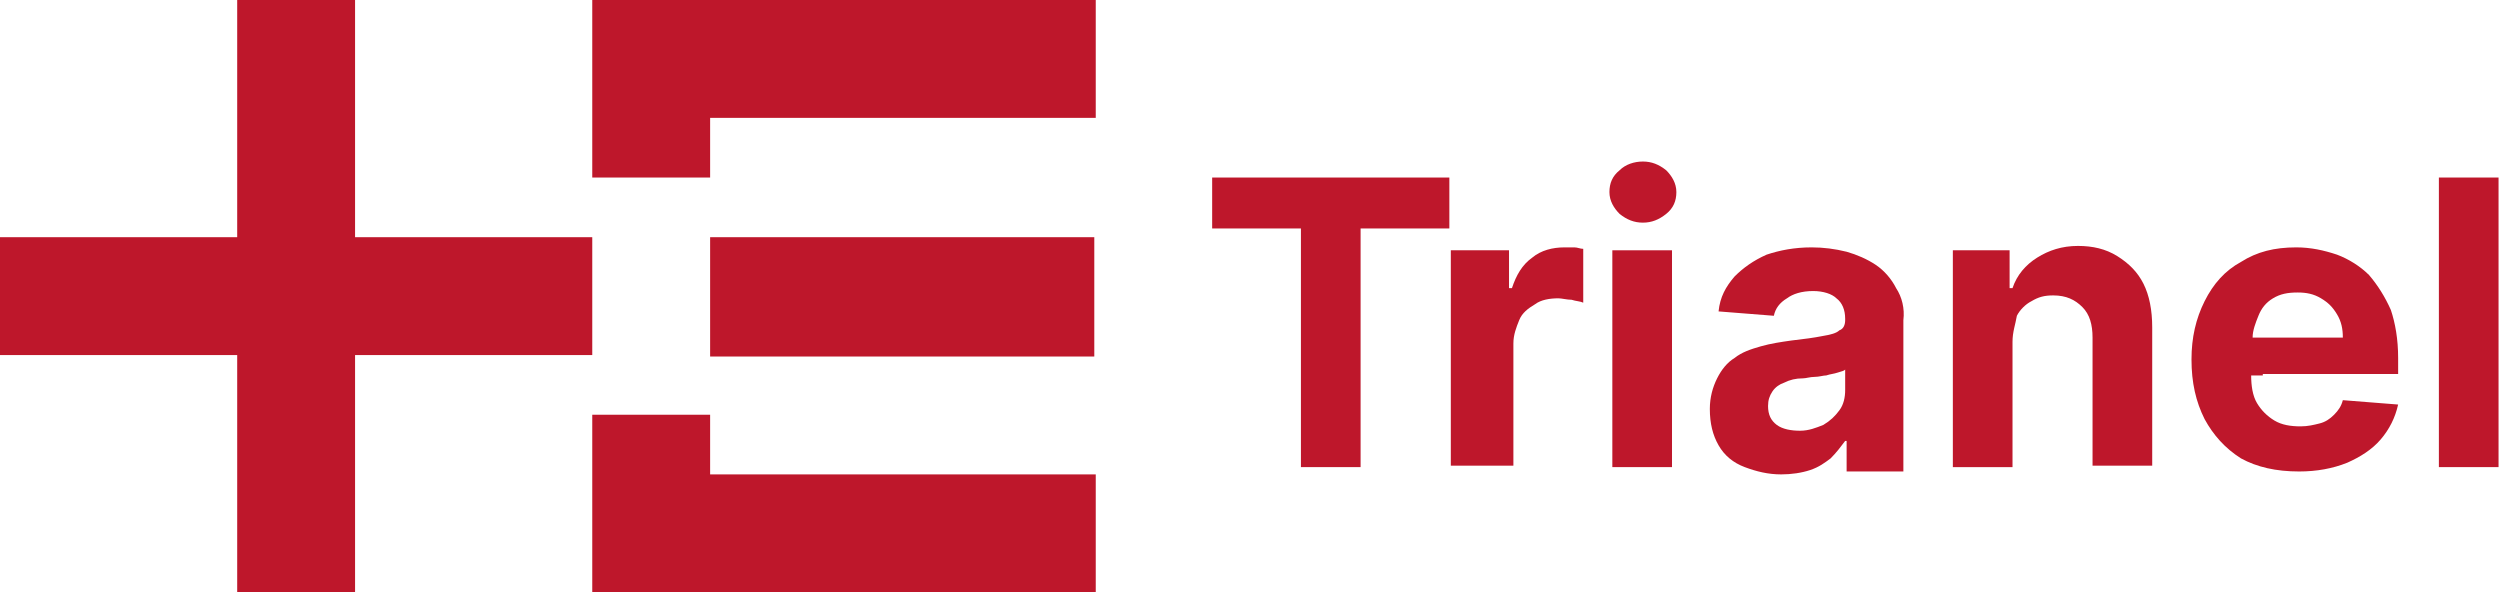
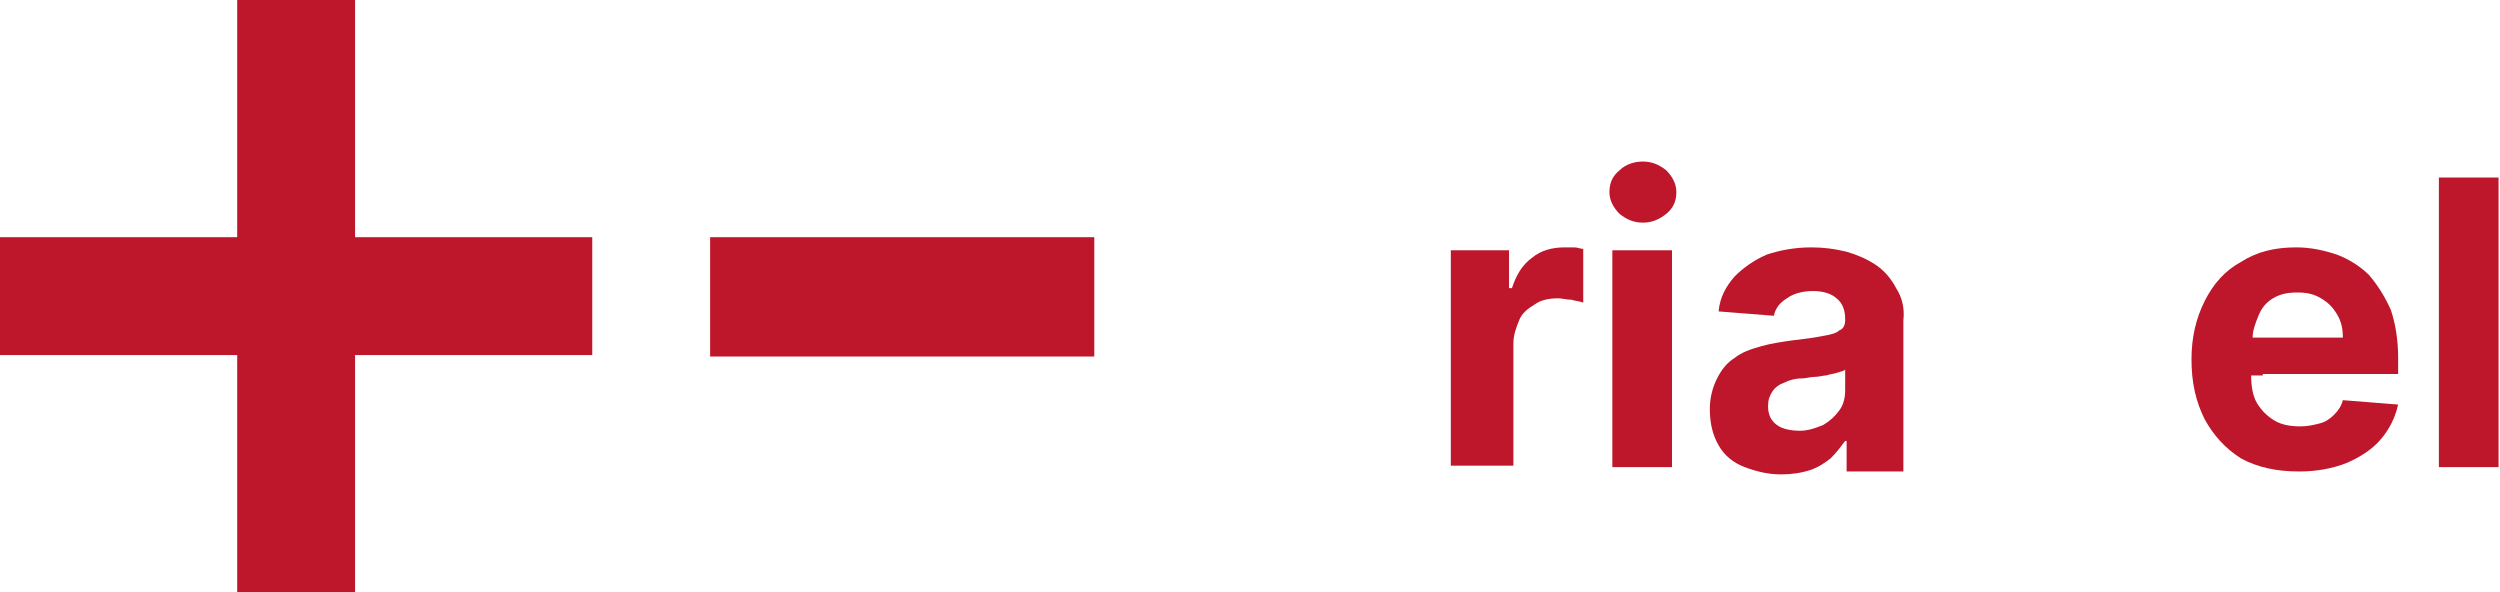
<svg xmlns="http://www.w3.org/2000/svg" viewBox="0 0 171.8 40.7">
  <g fill="#be172b">
    <path d="m48.8 16.3h26.4v8.2h-26.4z" />
-     <path d="m40.7 28.5v12.2h34.6v-8.1h-26.5v-4.1z" />
-     <path d="m40.7 0v12.2h8.1v-4.1h26.5v-8.1z" />
    <path d="m16.3 0v16.3h-16.3v8.1h16.3v16.3h8.1v-16.3h16.3v-8.1h-16.3v-16.3z" />
-     <path d="m83.3 15.7v-3.5h16.3v3.5h-6.1v16.4h-4.1v-16.4z" />
    <path d="m99.7 32.1v-14.9h4v2.6h.2c.3-.9.7-1.6 1.4-2.1.6-.5 1.4-.7 2.2-.7h.7c.2 0 .4.1.6.1v3.7c-.2-.1-.5-.1-.8-.2-.3 0-.7-.1-.9-.1-.6 0-1.2.1-1.6.4-.5.3-.9.6-1.1 1.1s-.4 1-.4 1.6v8.4h-4.3z" />
    <path d="m112.9 15.3c-.6 0-1.1-.2-1.6-.6-.4-.4-.7-.9-.7-1.5s.2-1.1.7-1.5c.4-.4 1-.6 1.6-.6s1.1.2 1.6.6c.4.4.7.9.7 1.5s-.2 1.1-.7 1.5-1 .6-1.6.6z" />
    <path d="m110.8 17.2h4.1v14.9h-4.1z" />
    <path d="m130.3 19.8c-.3-.6-.8-1.2-1.4-1.6s-1.3-.7-2-.9c-.8-.2-1.6-.3-2.4-.3-1.2 0-2.2.2-3.1.5-.9.4-1.6.9-2.2 1.5-.6.7-1 1.4-1.1 2.4l3.8.3c.1-.5.4-.9.9-1.2.4-.3 1-.5 1.8-.5.7 0 1.3.2 1.6.5.4.3.6.8.6 1.4v.1c0 .3-.1.6-.4.7-.2.2-.6.3-1.2.4-.5.1-1.2.2-2.1.3-.7.1-1.4.2-2.1.4s-1.3.4-1.8.8c-.5.3-.9.8-1.2 1.4s-.5 1.3-.5 2.1c0 1 .2 1.8.6 2.5s1 1.2 1.8 1.5 1.6.5 2.5.5c.7 0 1.4-.1 2-.3s1-.5 1.4-.8c.4-.4.7-.8 1-1.2h.1v2.1h3.9v-10.4c.1-.8-.1-1.6-.5-2.2zm-3.5 7c0 .5-.1 1-.4 1.4s-.6.7-1.1 1c-.5.2-1 .4-1.6.4s-1.2-.1-1.6-.4-.6-.7-.6-1.3c0-.4.1-.7.3-1s.5-.5.8-.6c.4-.2.8-.3 1.3-.3.2 0 .5-.1.8-.1s.6-.1.8-.1c.3-.1.5-.1.8-.2s.4-.1.5-.2z" />
-     <path d="m138.3 23.5v8.6h-4.1v-14.9h3.9v2.6h.2c.3-.9.9-1.6 1.7-2.1s1.7-.8 2.8-.8c1 0 1.9.2 2.7.7s1.4 1.1 1.8 1.9.6 1.8.6 3v9.5h-4.1v-8.8c0-.9-.2-1.6-.7-2.1s-1.1-.8-2-.8c-.6 0-1 .1-1.5.4-.4.2-.8.6-1 1-.1.6-.3 1.1-.3 1.8z" />
    <path d="m155.5 25.7h3.6 5.7v-1.1c0-1.3-.2-2.4-.5-3.3-.4-.9-.9-1.7-1.5-2.4-.6-.6-1.4-1.1-2.2-1.4-.9-.3-1.8-.5-2.8-.5-1.5 0-2.7.3-3.8 1-1.1.6-1.9 1.5-2.5 2.7s-.9 2.5-.9 4c0 1.6.3 2.9.9 4.1.6 1.1 1.4 2 2.5 2.7 1.1.6 2.4.9 4 .9 1.2 0 2.3-.2 3.3-.6.9-.4 1.7-.9 2.3-1.6s1-1.5 1.2-2.4l-3.8-.3c-.1.4-.3.7-.6 1s-.6.5-1 .6-.8.2-1.3.2c-.7 0-1.3-.1-1.8-.4s-.9-.7-1.2-1.2-.4-1.2-.4-1.9h.8zm.7-5.2c.5-.3 1-.4 1.7-.4.6 0 1.1.1 1.6.4s.8.6 1.1 1.1.4 1 .4 1.6h-2.2-3.3-.7c0-.5.2-1 .4-1.5s.5-.9 1-1.2z" />
    <path d="m167.6 12.2h4.1v19.9h-4.1z" />
  </g>
</svg>